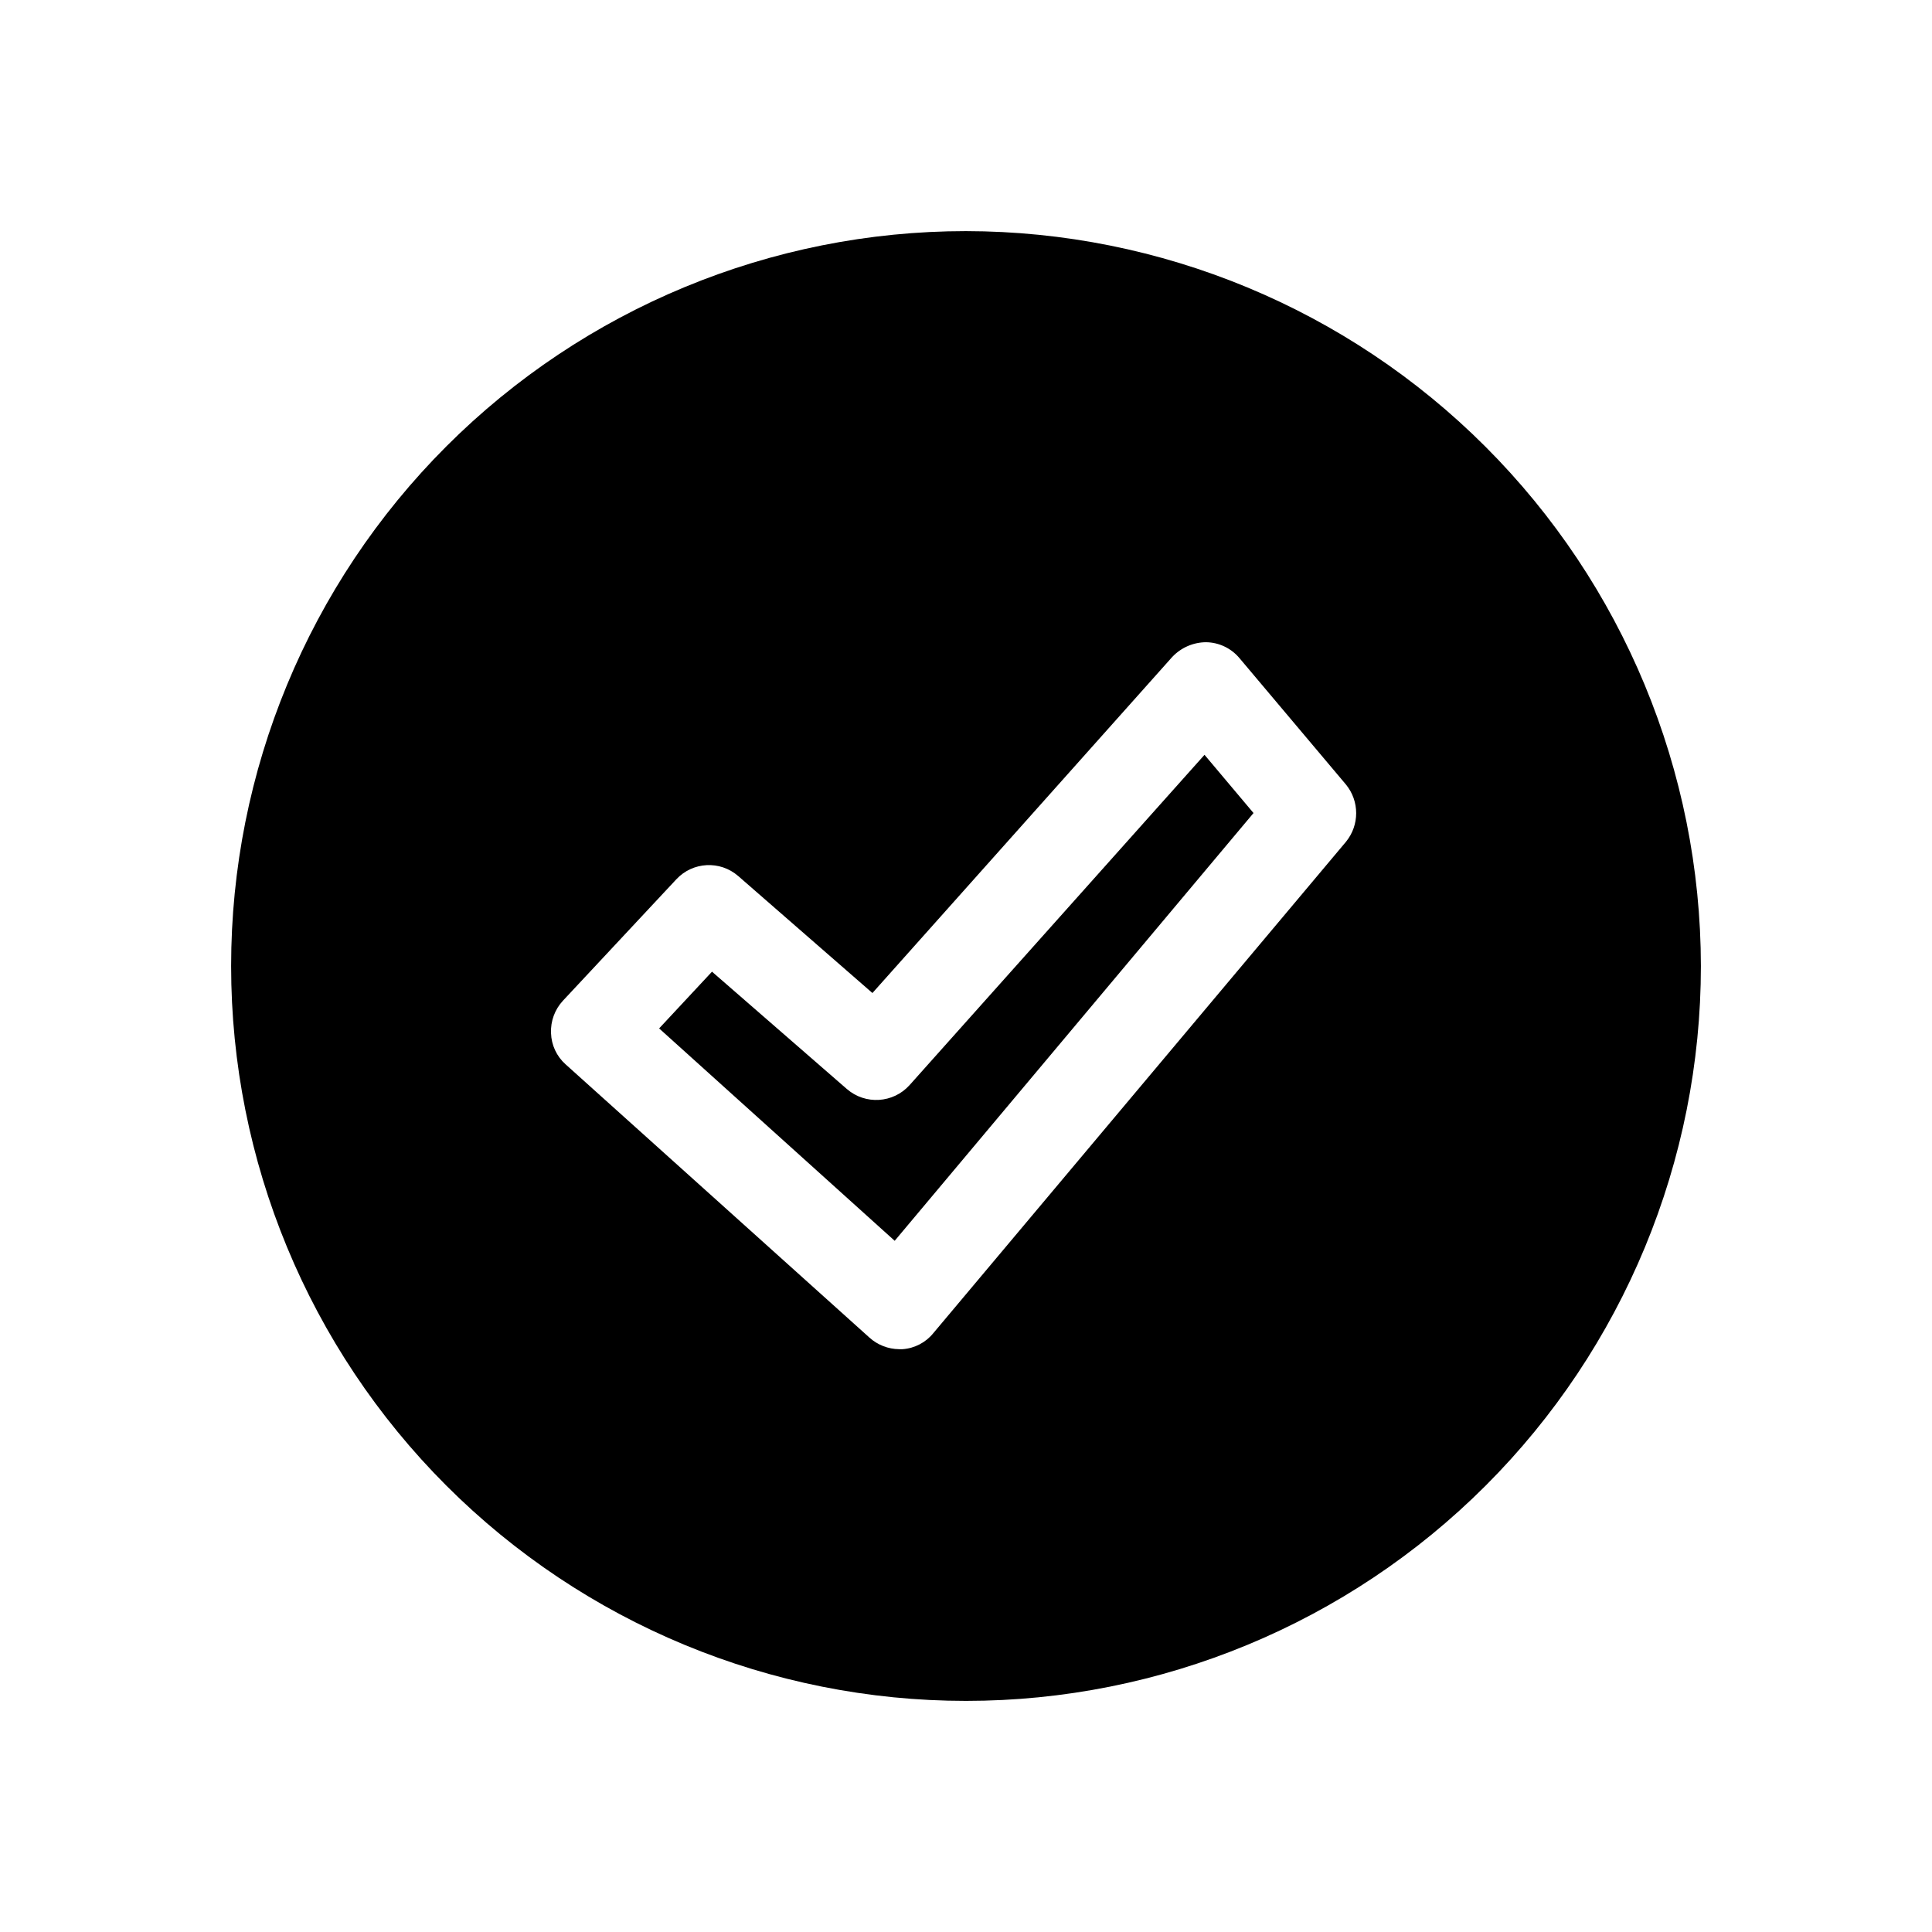
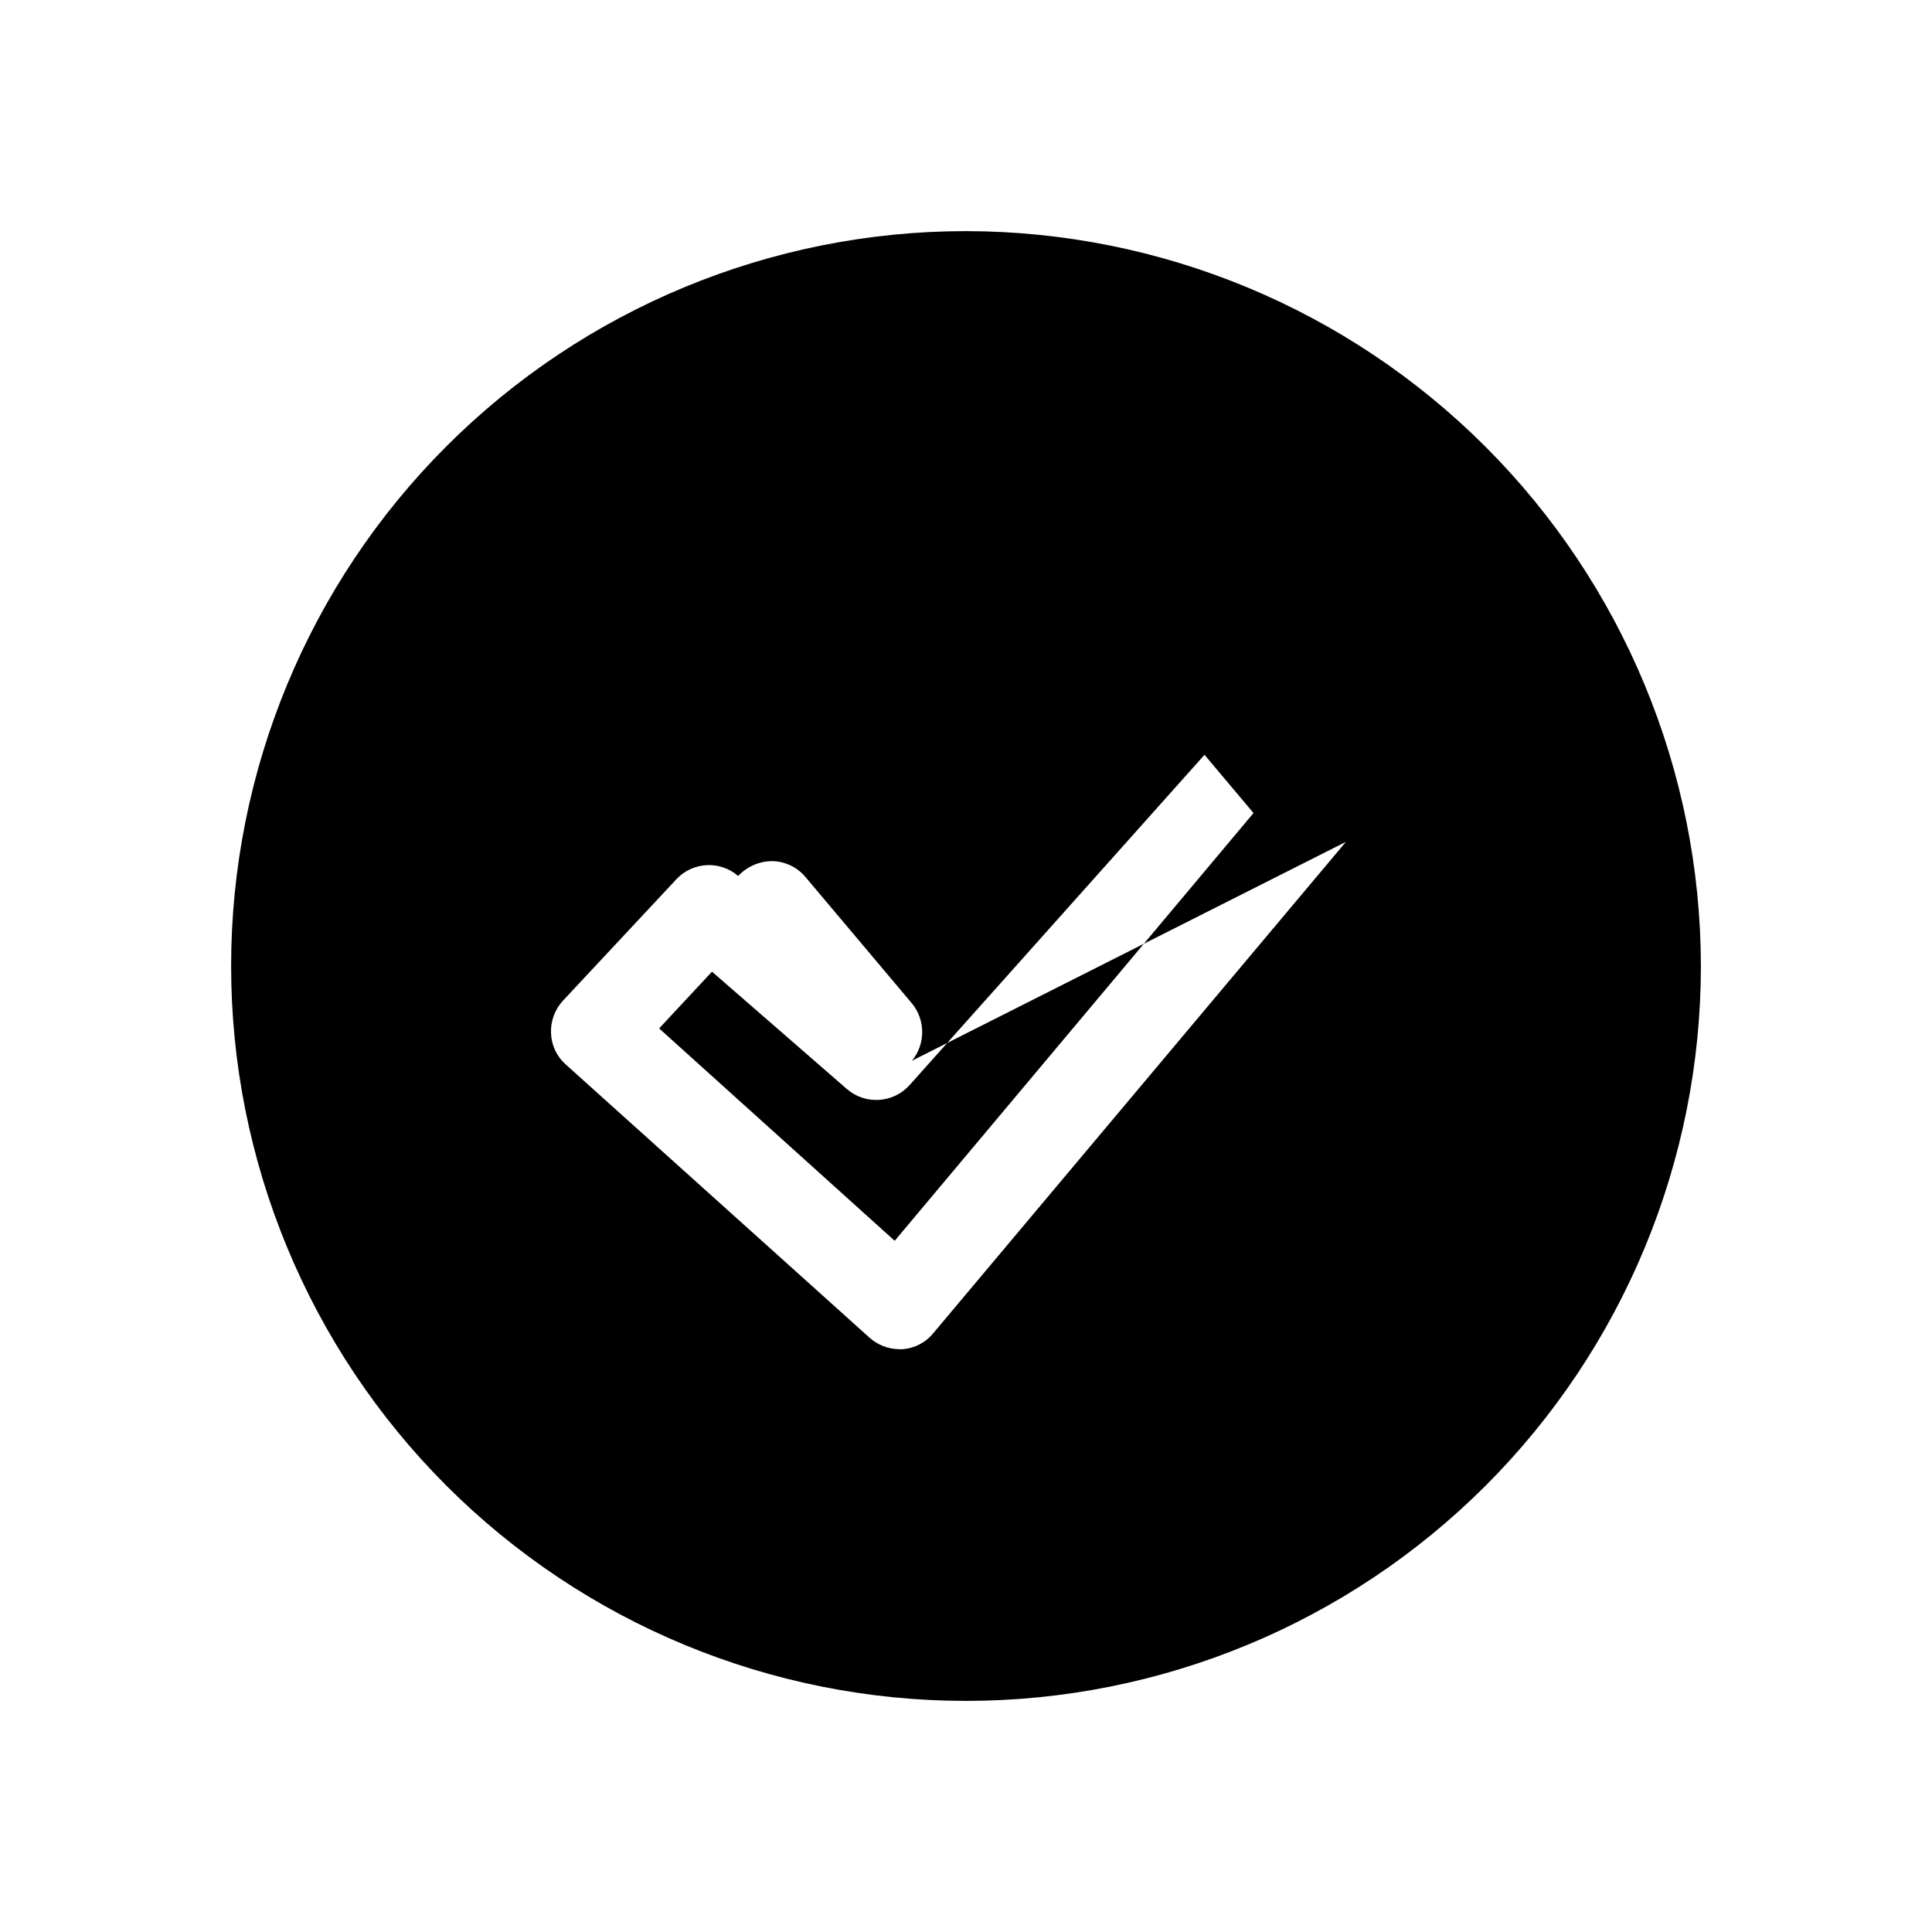
<svg xmlns="http://www.w3.org/2000/svg" fill="#000000" width="800px" height="800px" version="1.1" viewBox="144 144 512 512">
-   <path d="m400 205.25c-51.652 0-101.19 20.516-137.71 57.039-36.523 36.523-57.039 86.062-57.039 137.71s20.516 101.19 57.039 137.71c36.523 36.523 86.062 57.043 137.71 57.043s101.19-20.52 137.71-57.043c36.523-36.523 57.043-86.059 57.043-137.71-0.062-51.633-20.602-101.13-57.113-137.64-36.508-36.508-86.008-57.047-137.64-57.109zm100.68 161.85-109.34 130.2c-2.019 2.496-4.984 4.035-8.188 4.25h-0.867c-2.91-0.027-5.711-1.121-7.871-3.07l-80.531-72.422c-2.363-2.109-3.758-5.098-3.856-8.266-0.141-3.164 0.996-6.254 3.148-8.582l30.07-32.195c4.336-4.648 11.574-5.031 16.375-0.867l35.582 31.016 79.426-89.031c2.328-2.488 5.57-3.91 8.977-3.934 3.445 0.043 6.695 1.598 8.895 4.25l28.184 33.457c3.621 4.414 3.621 10.773 0 15.191zm-37.473-23.066 12.988 15.43-95.094 113.36-62.426-56.285 14.012-15.035 35.738 31.094h0.004c4.887 4.242 12.273 3.785 16.609-1.023z" />
+   <path d="m400 205.25c-51.652 0-101.19 20.516-137.71 57.039-36.523 36.523-57.039 86.062-57.039 137.71s20.516 101.19 57.039 137.71c36.523 36.523 86.062 57.043 137.71 57.043s101.19-20.52 137.71-57.043c36.523-36.523 57.043-86.059 57.043-137.71-0.062-51.633-20.602-101.13-57.113-137.64-36.508-36.508-86.008-57.047-137.64-57.109zm100.68 161.85-109.34 130.2c-2.019 2.496-4.984 4.035-8.188 4.25h-0.867c-2.91-0.027-5.711-1.121-7.871-3.07l-80.531-72.422c-2.363-2.109-3.758-5.098-3.856-8.266-0.141-3.164 0.996-6.254 3.148-8.582l30.07-32.195c4.336-4.648 11.574-5.031 16.375-0.867c2.328-2.488 5.57-3.91 8.977-3.934 3.445 0.043 6.695 1.598 8.895 4.25l28.184 33.457c3.621 4.414 3.621 10.773 0 15.191zm-37.473-23.066 12.988 15.43-95.094 113.36-62.426-56.285 14.012-15.035 35.738 31.094h0.004c4.887 4.242 12.273 3.785 16.609-1.023z" />
</svg>